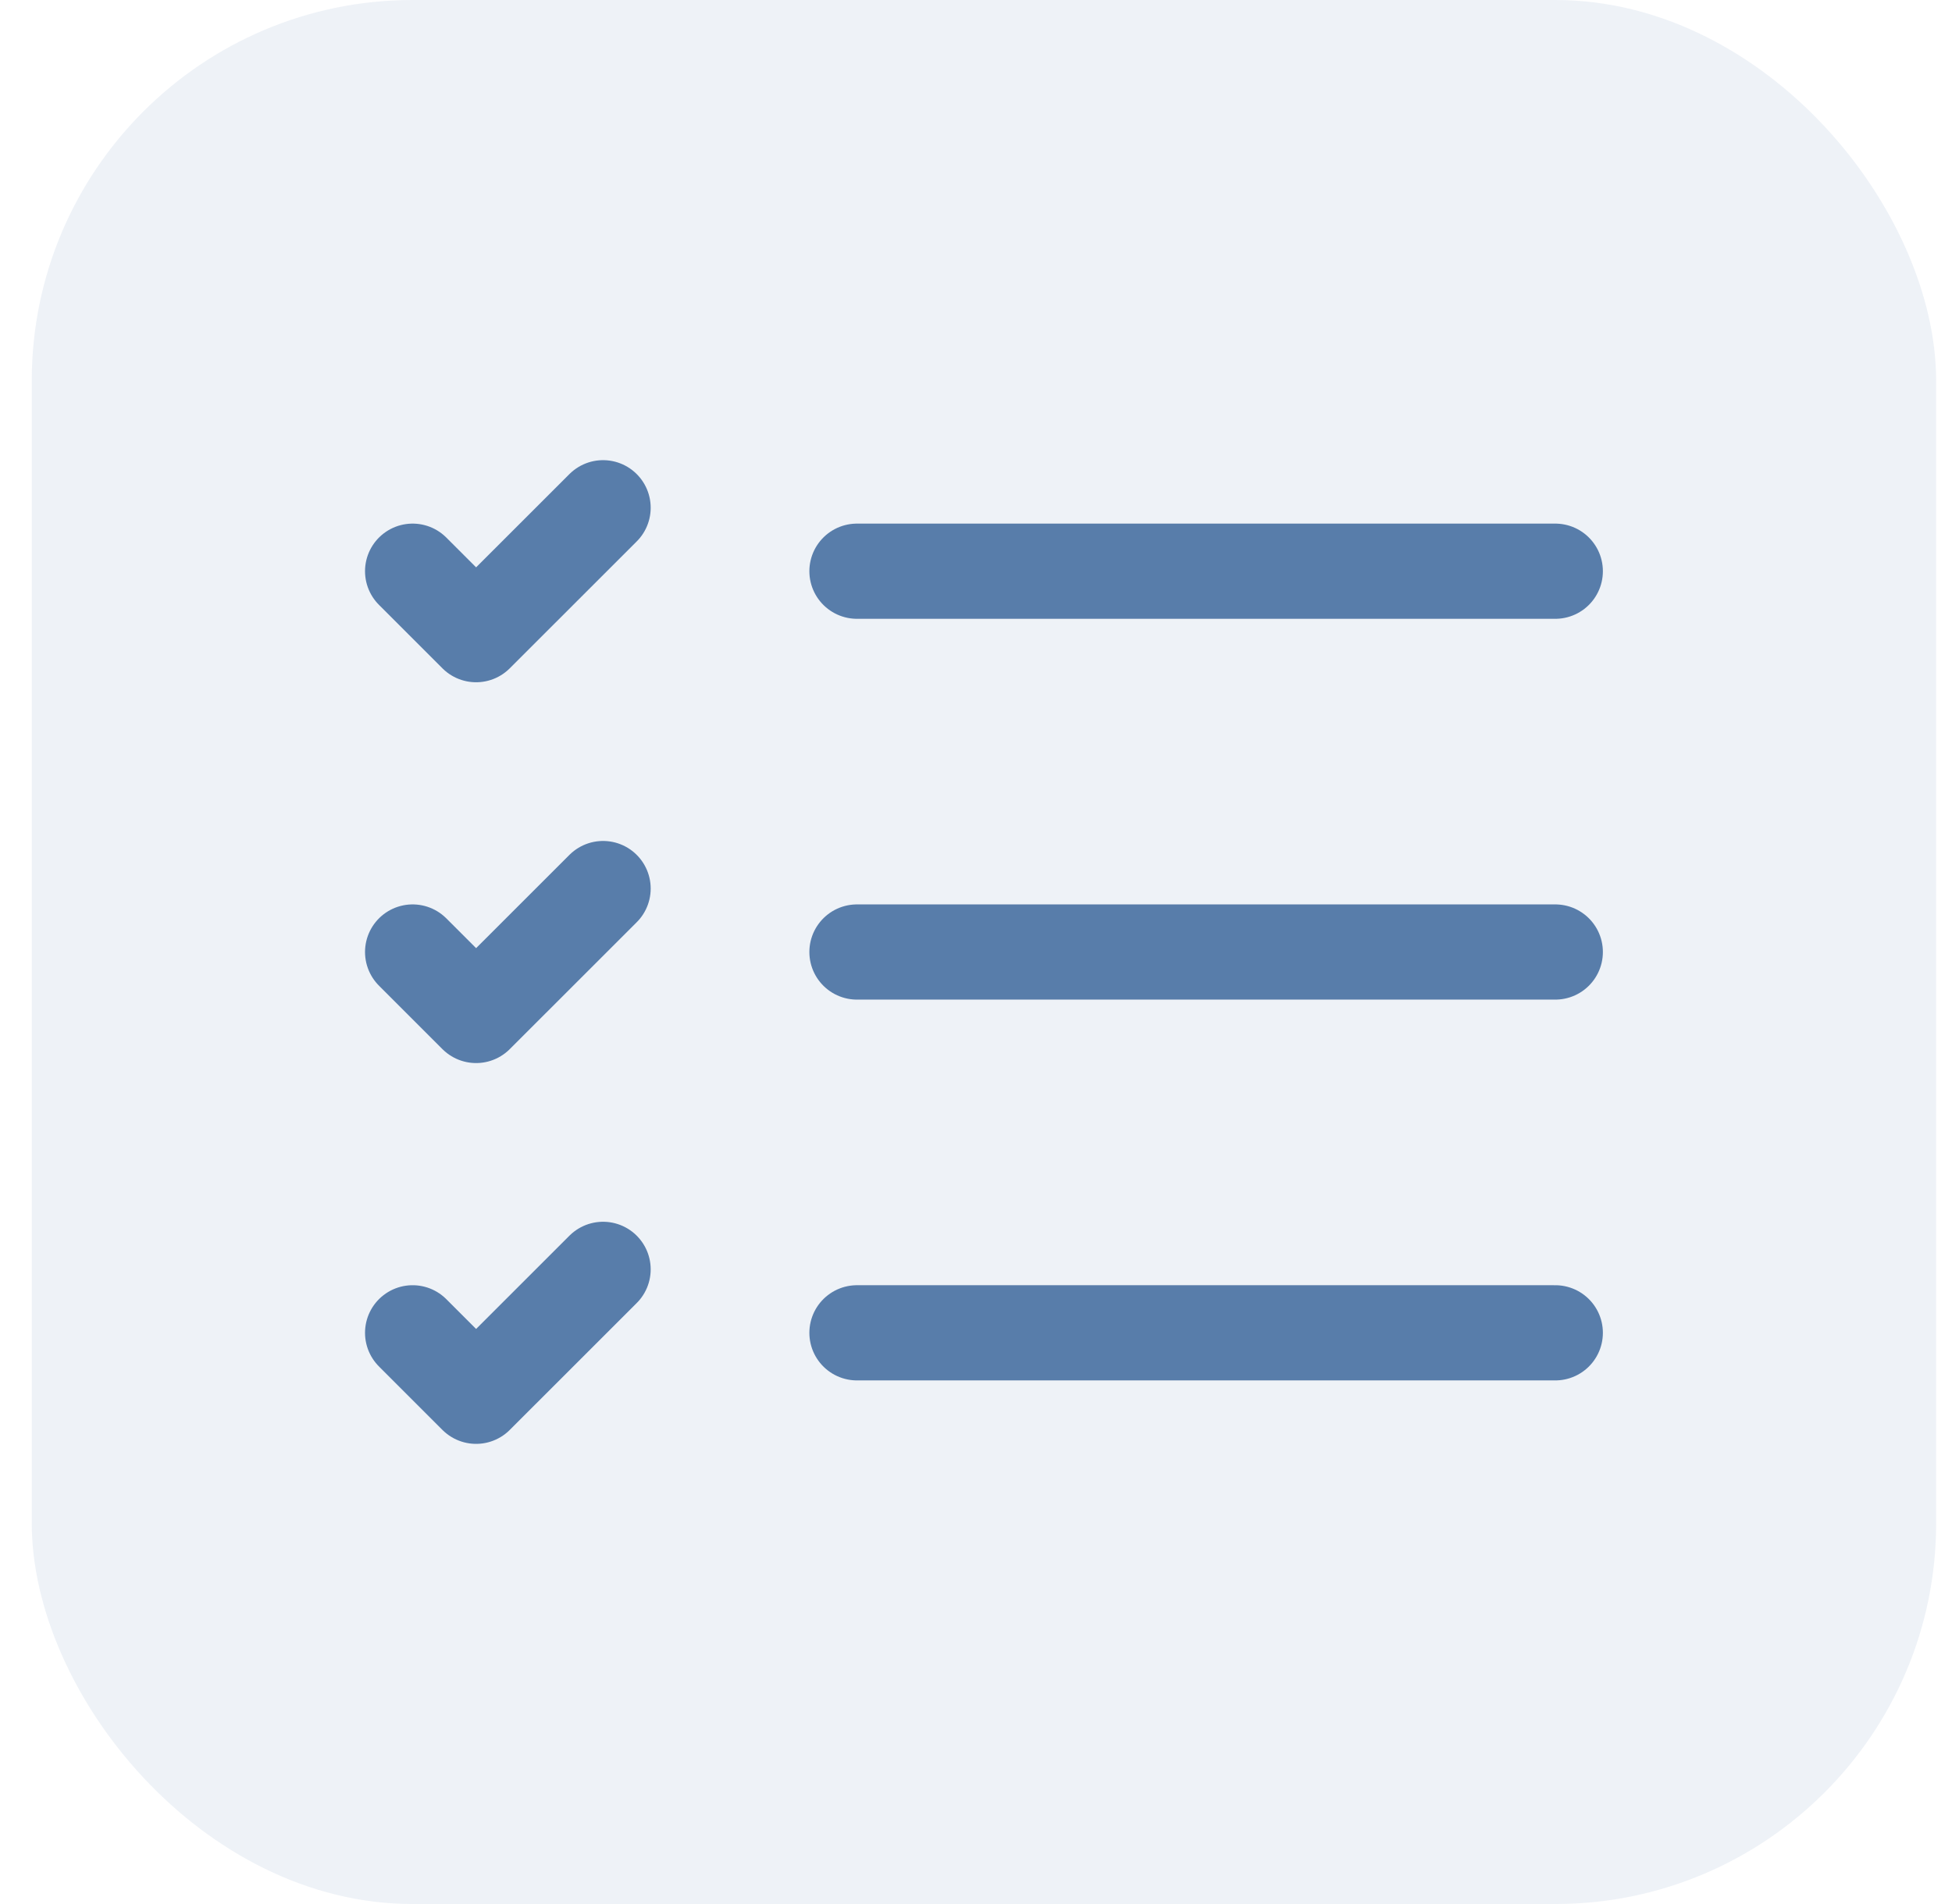
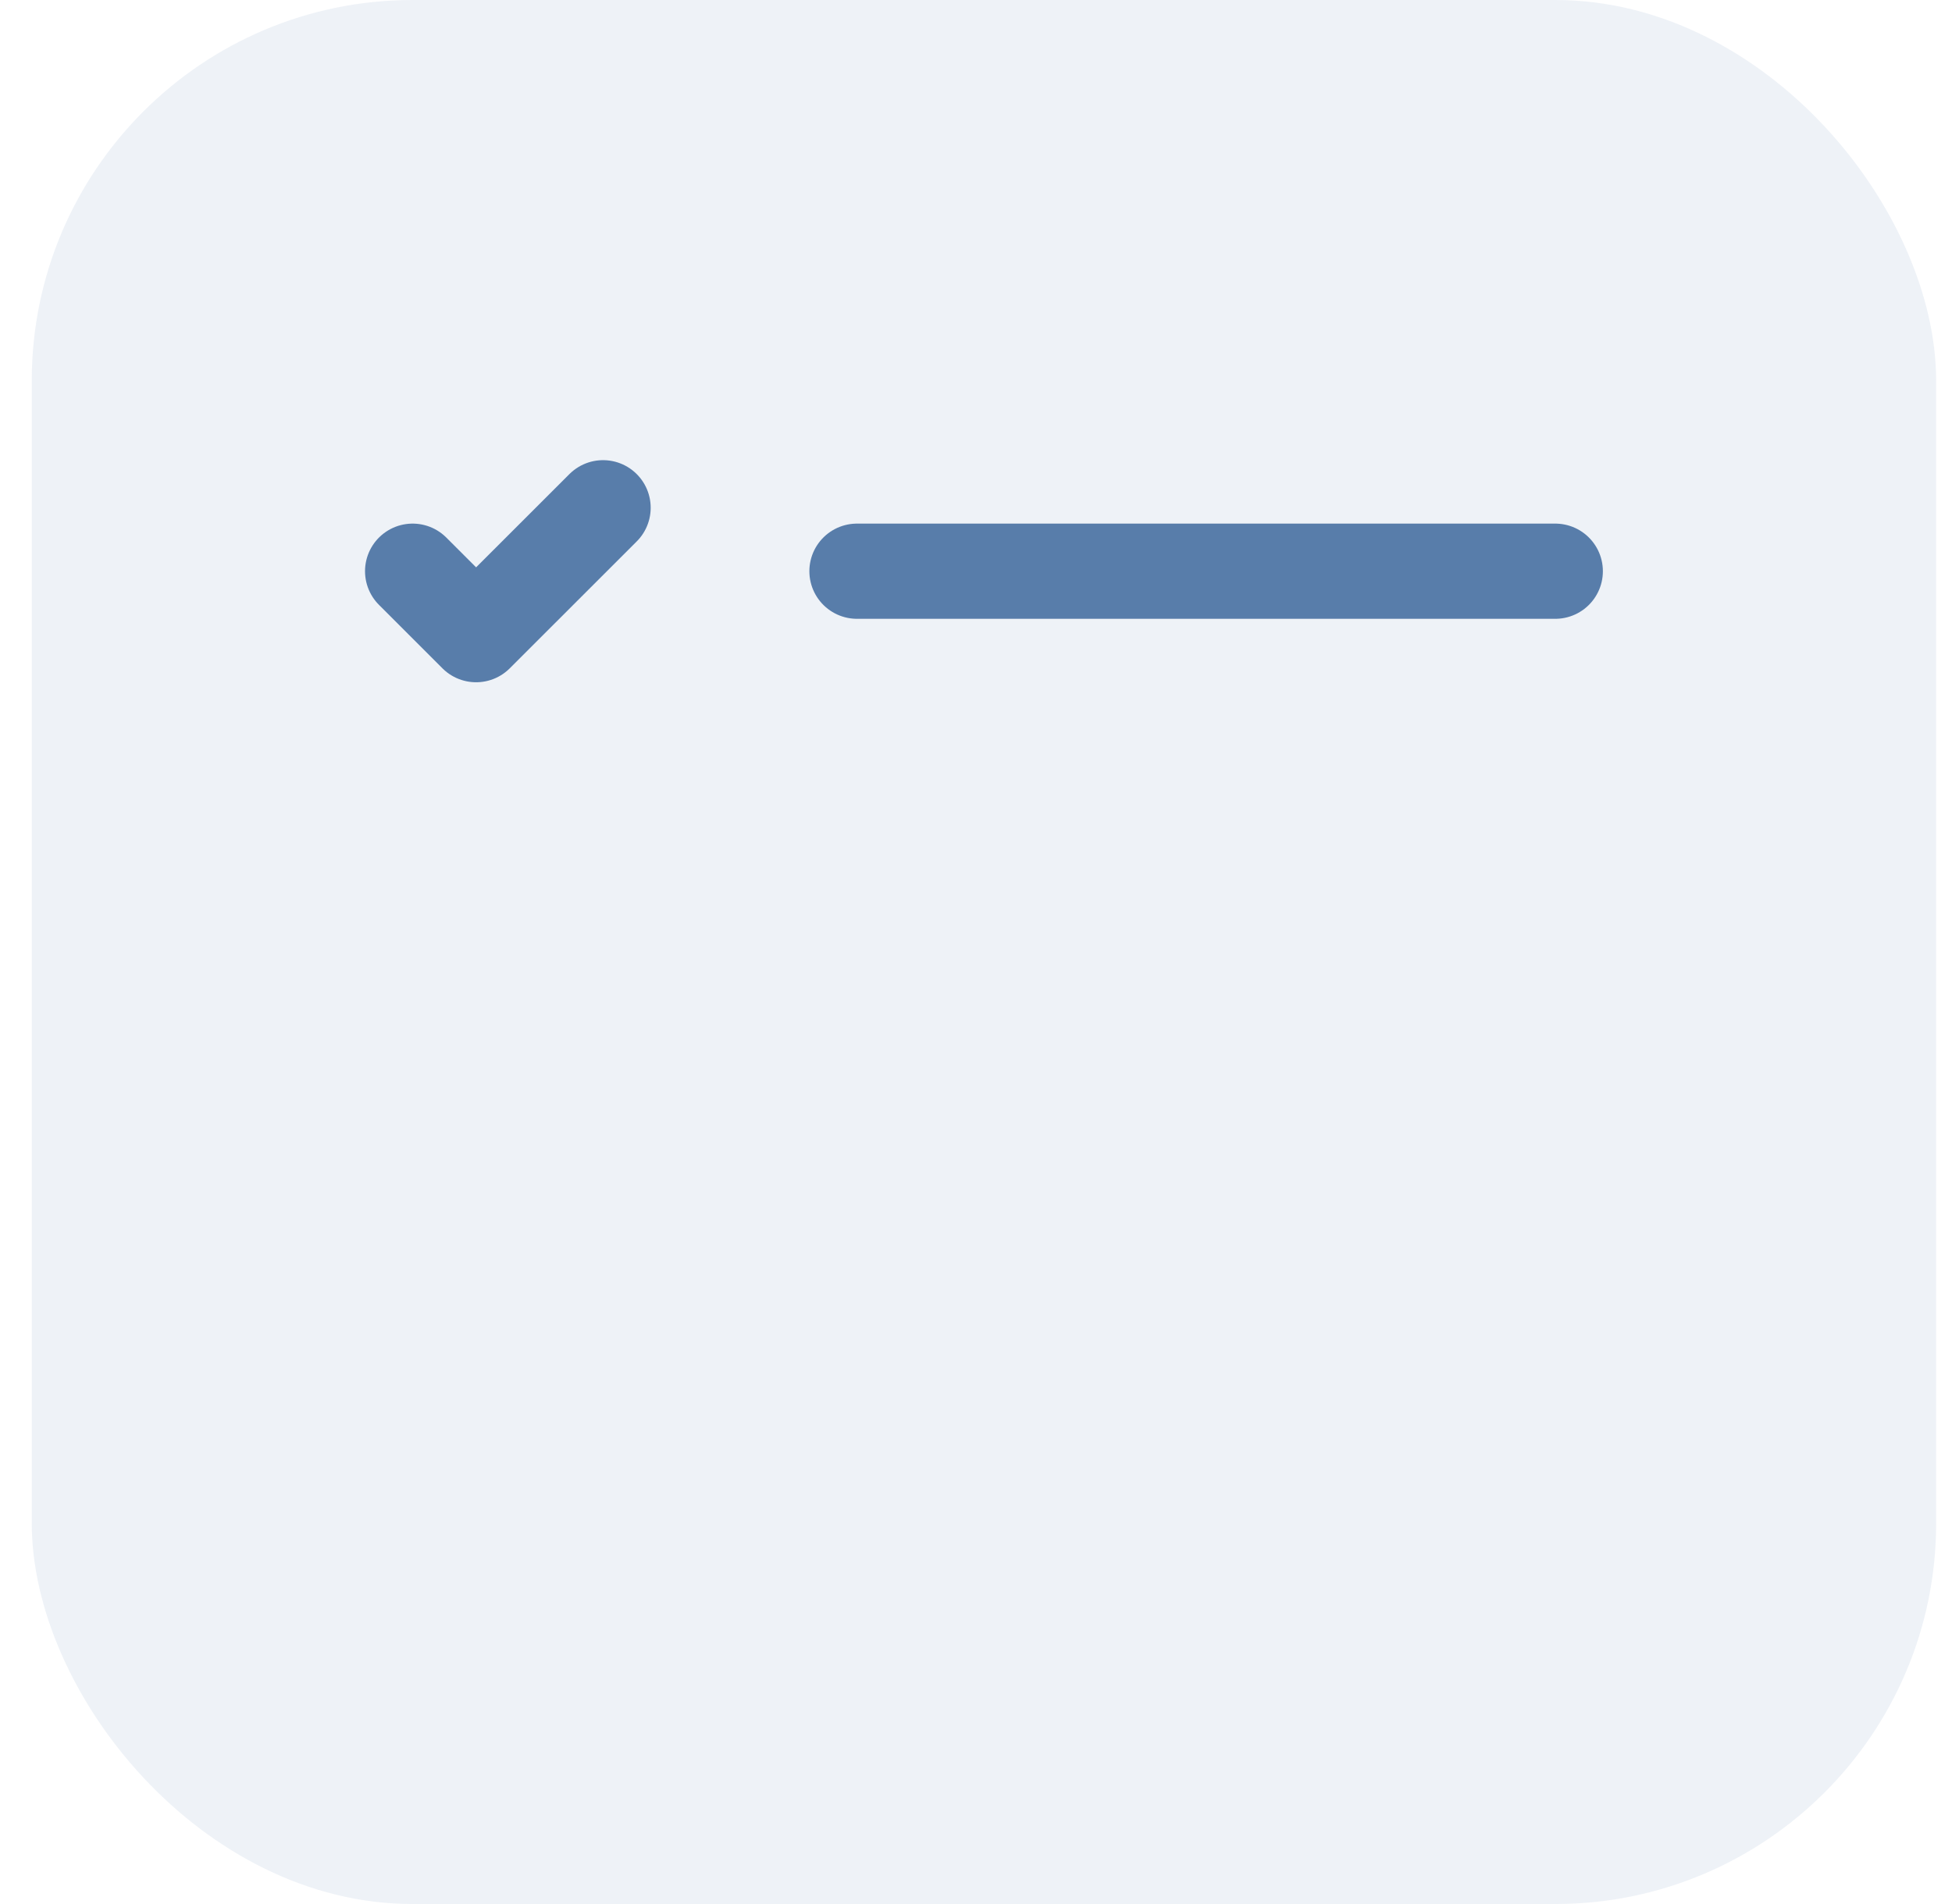
<svg xmlns="http://www.w3.org/2000/svg" width="41" height="40" viewBox="0 0 41 40" fill="none">
  <rect x="0.667" width="40" height="40" rx="8" fill="#587DAA" fill-opacity="0.1" />
  <path d="M18 12H32.667" stroke="#587DAA" stroke-width="2" stroke-linecap="round" stroke-linejoin="round" />
-   <path d="M18 20H32.667" stroke="#587DAA" stroke-width="2" stroke-linecap="round" stroke-linejoin="round" />
-   <path d="M18 28H32.667" stroke="#587DAA" stroke-width="2" stroke-linecap="round" stroke-linejoin="round" />
  <path d="M8.667 12L10 13.333L12.667 10.667" stroke="#587DAA" stroke-width="2" stroke-linecap="round" stroke-linejoin="round" />
-   <path d="M8.667 20L10 21.333L12.667 18.667" stroke="#587DAA" stroke-width="2" stroke-linecap="round" stroke-linejoin="round" />
-   <path d="M8.667 28L10 29.333L12.667 26.667" stroke="#587DAA" stroke-width="2" stroke-linecap="round" stroke-linejoin="round" />
</svg>